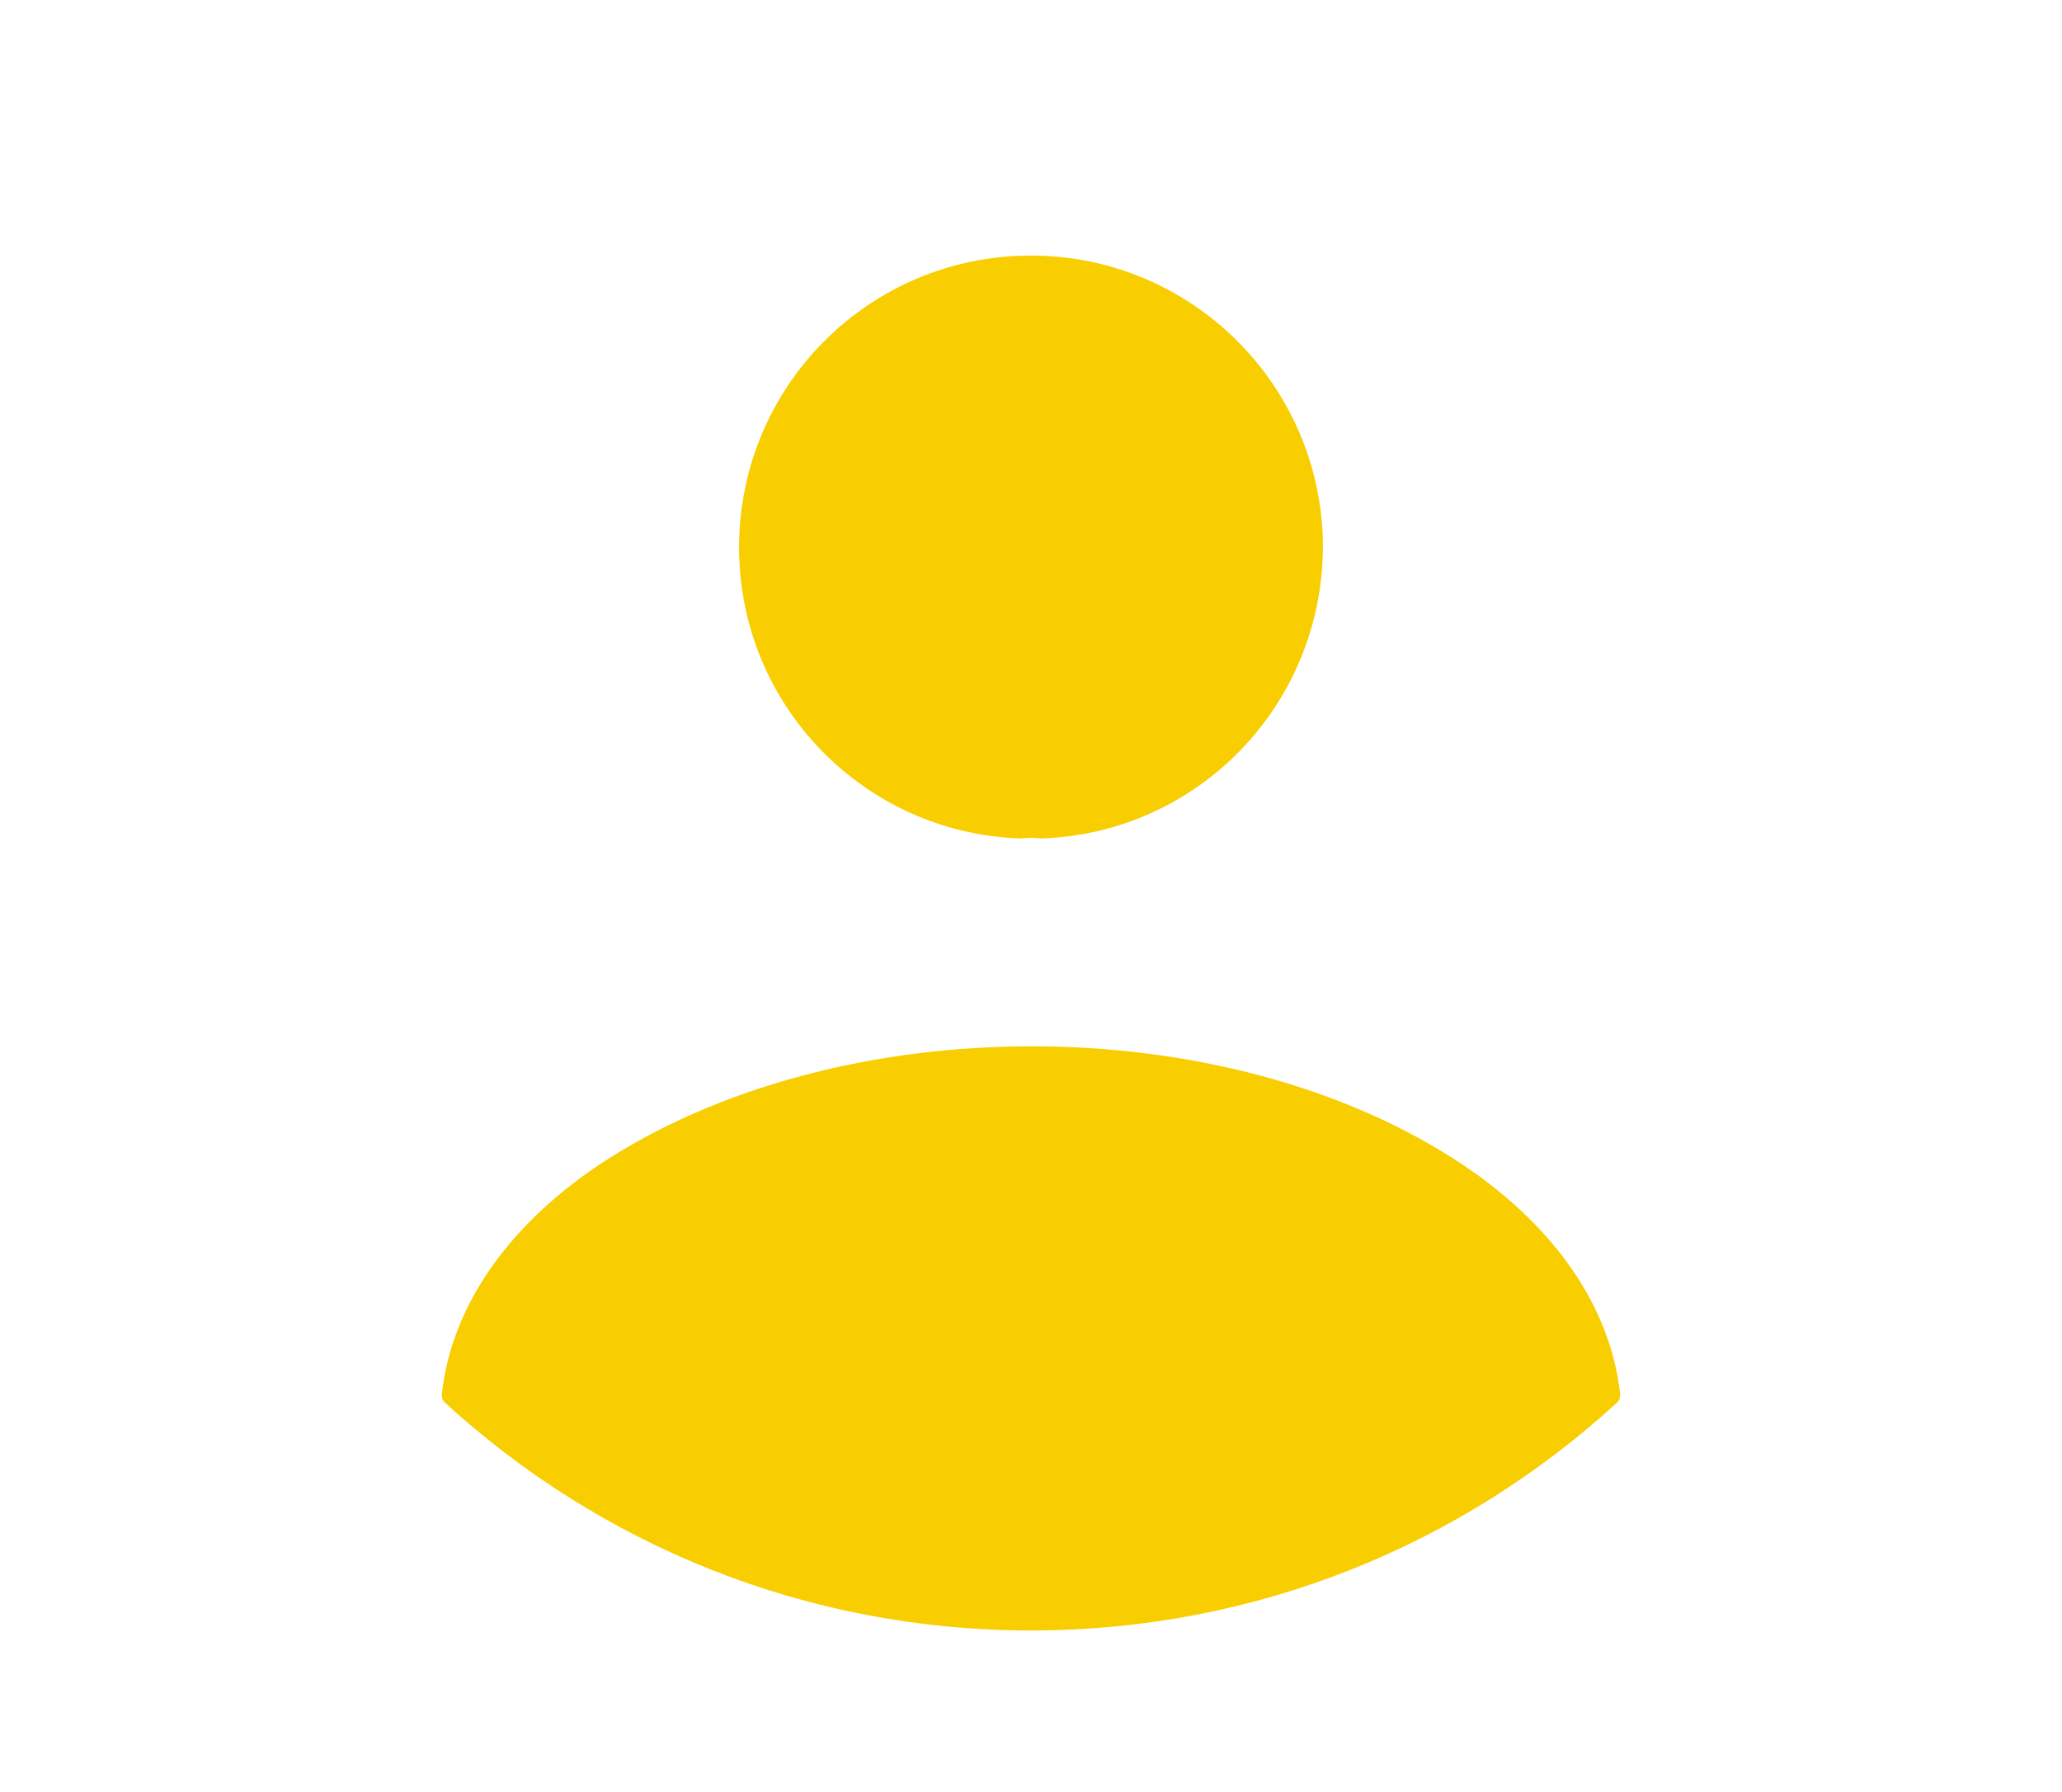
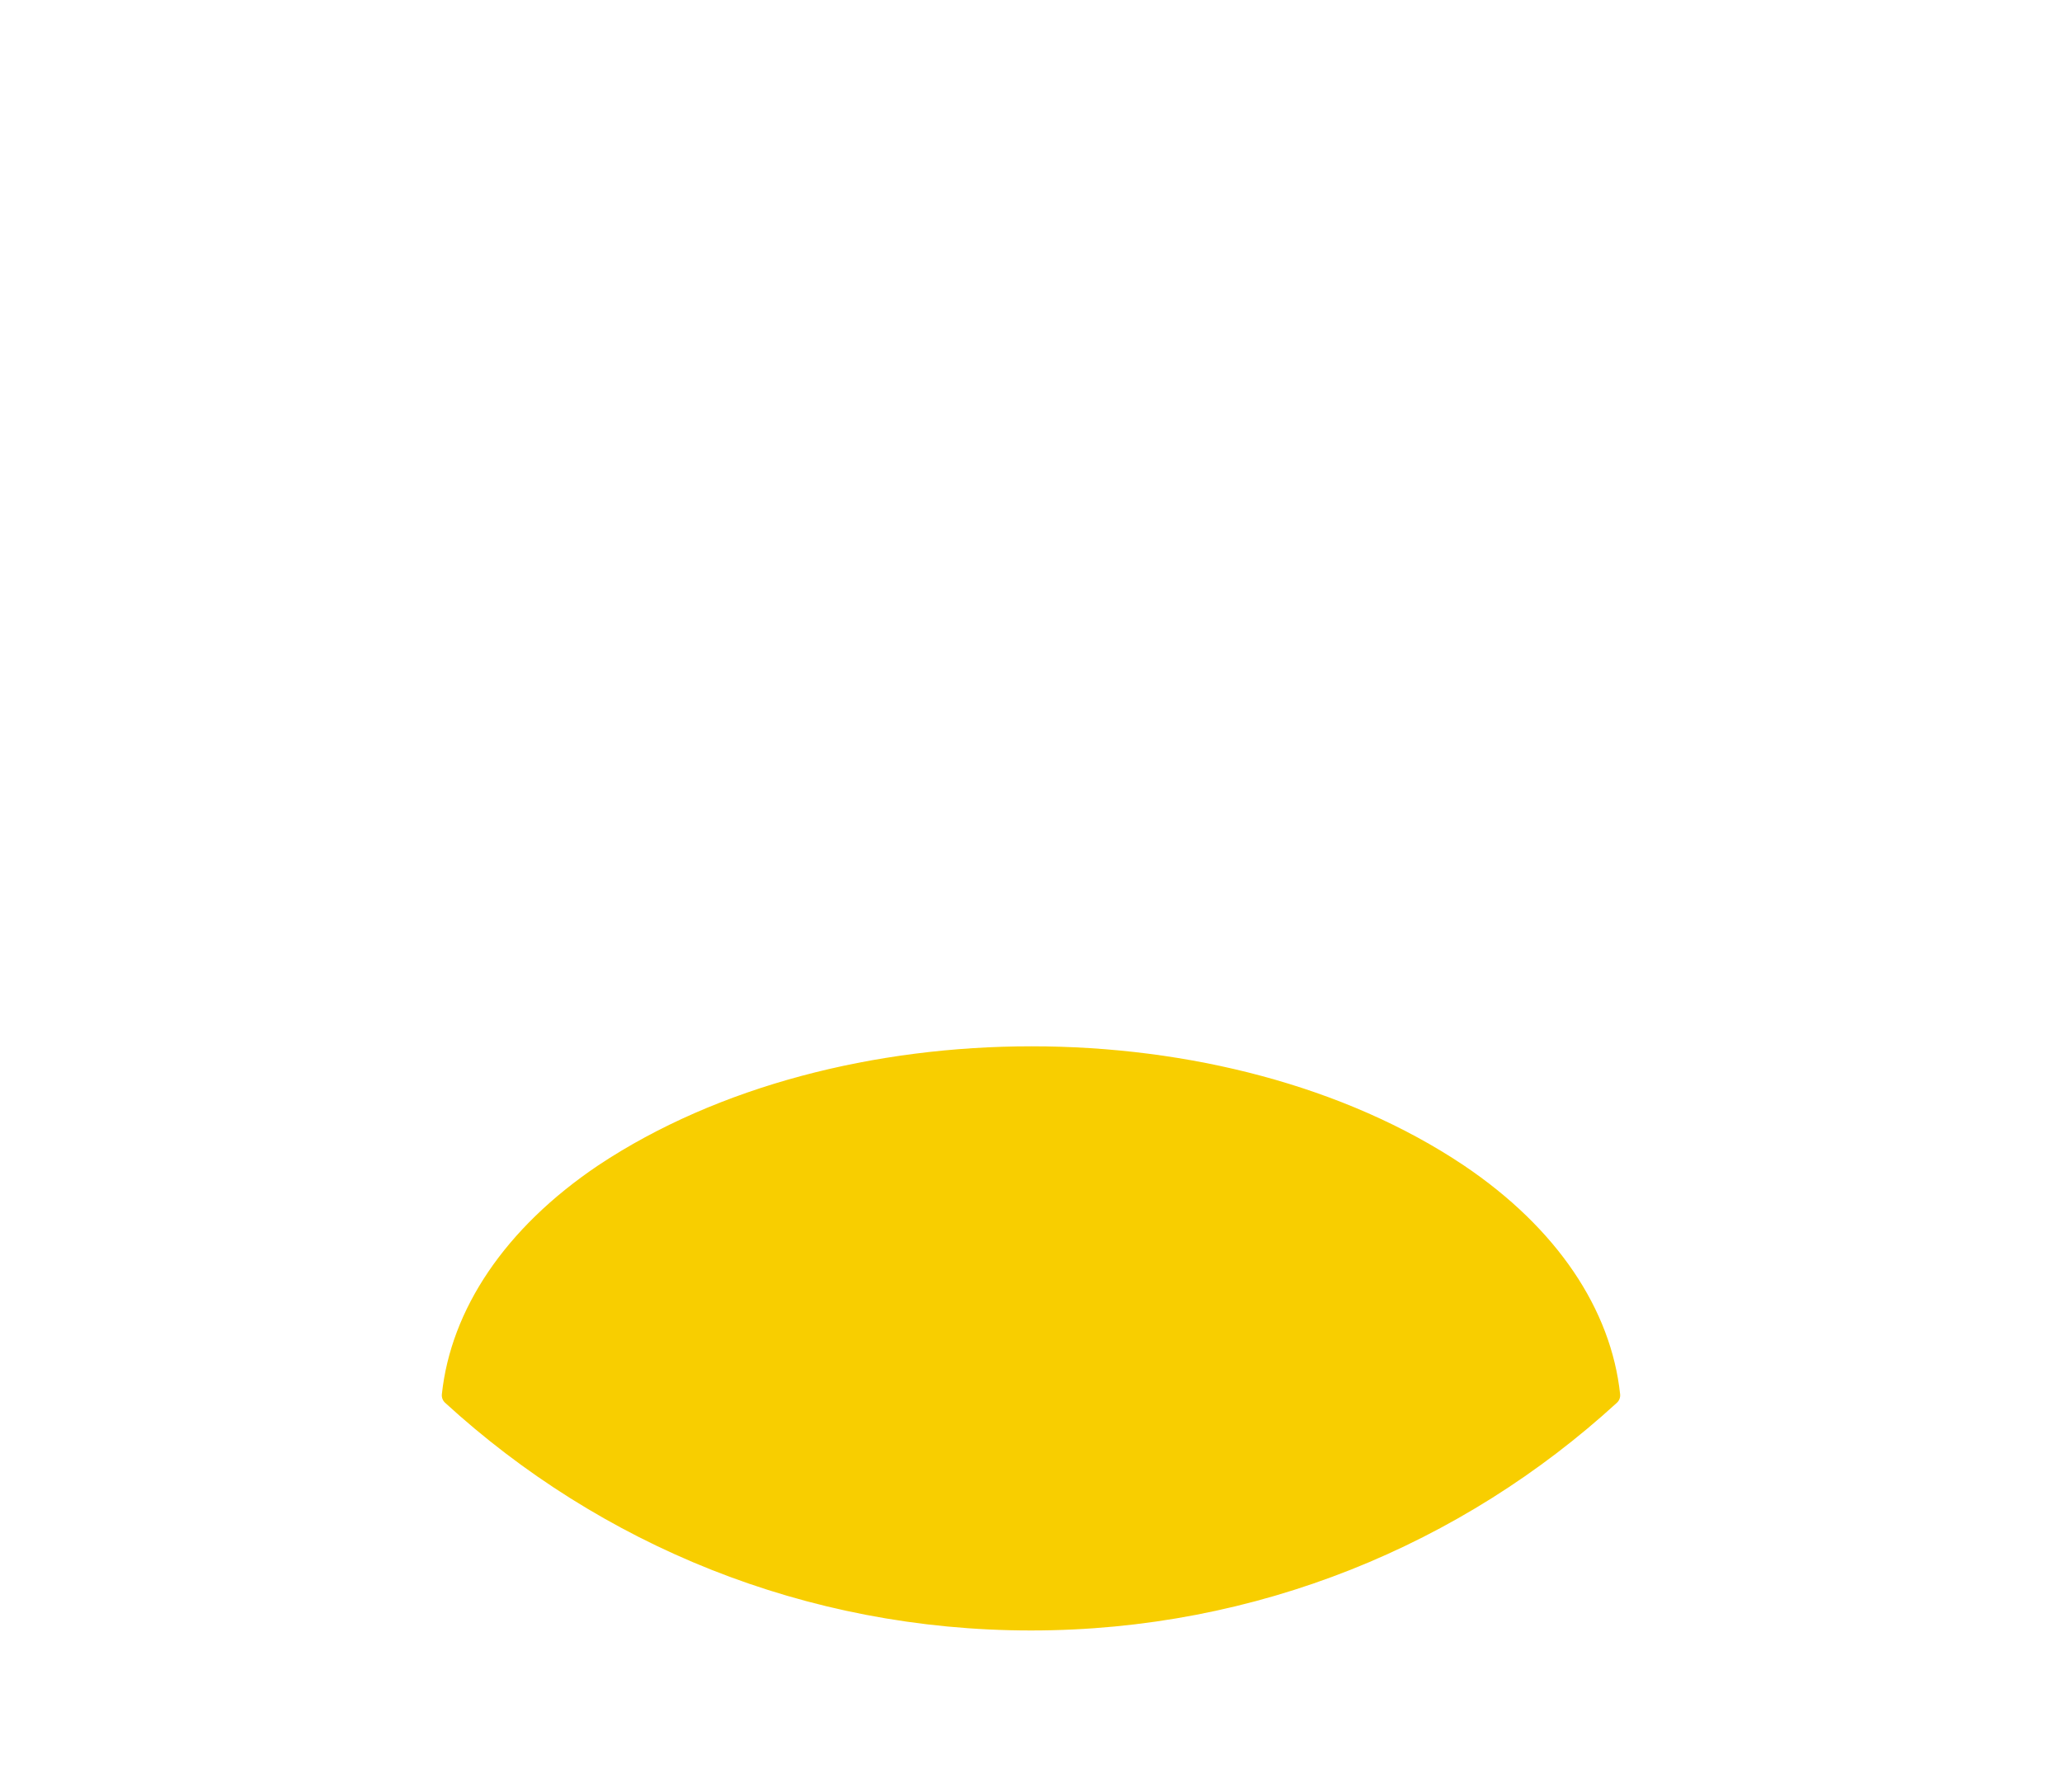
<svg xmlns="http://www.w3.org/2000/svg" width="153" height="133" viewBox="0 0 153 133" fill="none">
-   <path d="M77.265 61.473C76.819 61.409 76.245 61.409 75.735 61.473C64.515 61.09 55.59 51.91 55.59 40.626C55.59 29.088 64.897 19.716 76.5 19.716C88.039 19.716 97.41 29.088 97.41 40.626C97.346 51.91 88.485 61.09 77.265 61.473Z" fill="#F8CE00" stroke="#F8CE00" stroke-width="1.5" stroke-linecap="round" stroke-linejoin="round" />
  <path d="M119.467 103.548C108.12 113.939 93.075 120.25 76.5 120.25C59.925 120.25 44.88 113.939 33.532 103.548C34.17 97.555 37.995 91.69 44.816 87.1C62.283 75.498 90.844 75.498 108.183 87.1C115.005 91.69 118.83 97.555 119.467 103.548Z" fill="#F8CE00" stroke="#F8CE00" stroke-width="1.5" stroke-linecap="round" stroke-linejoin="round" />
</svg>